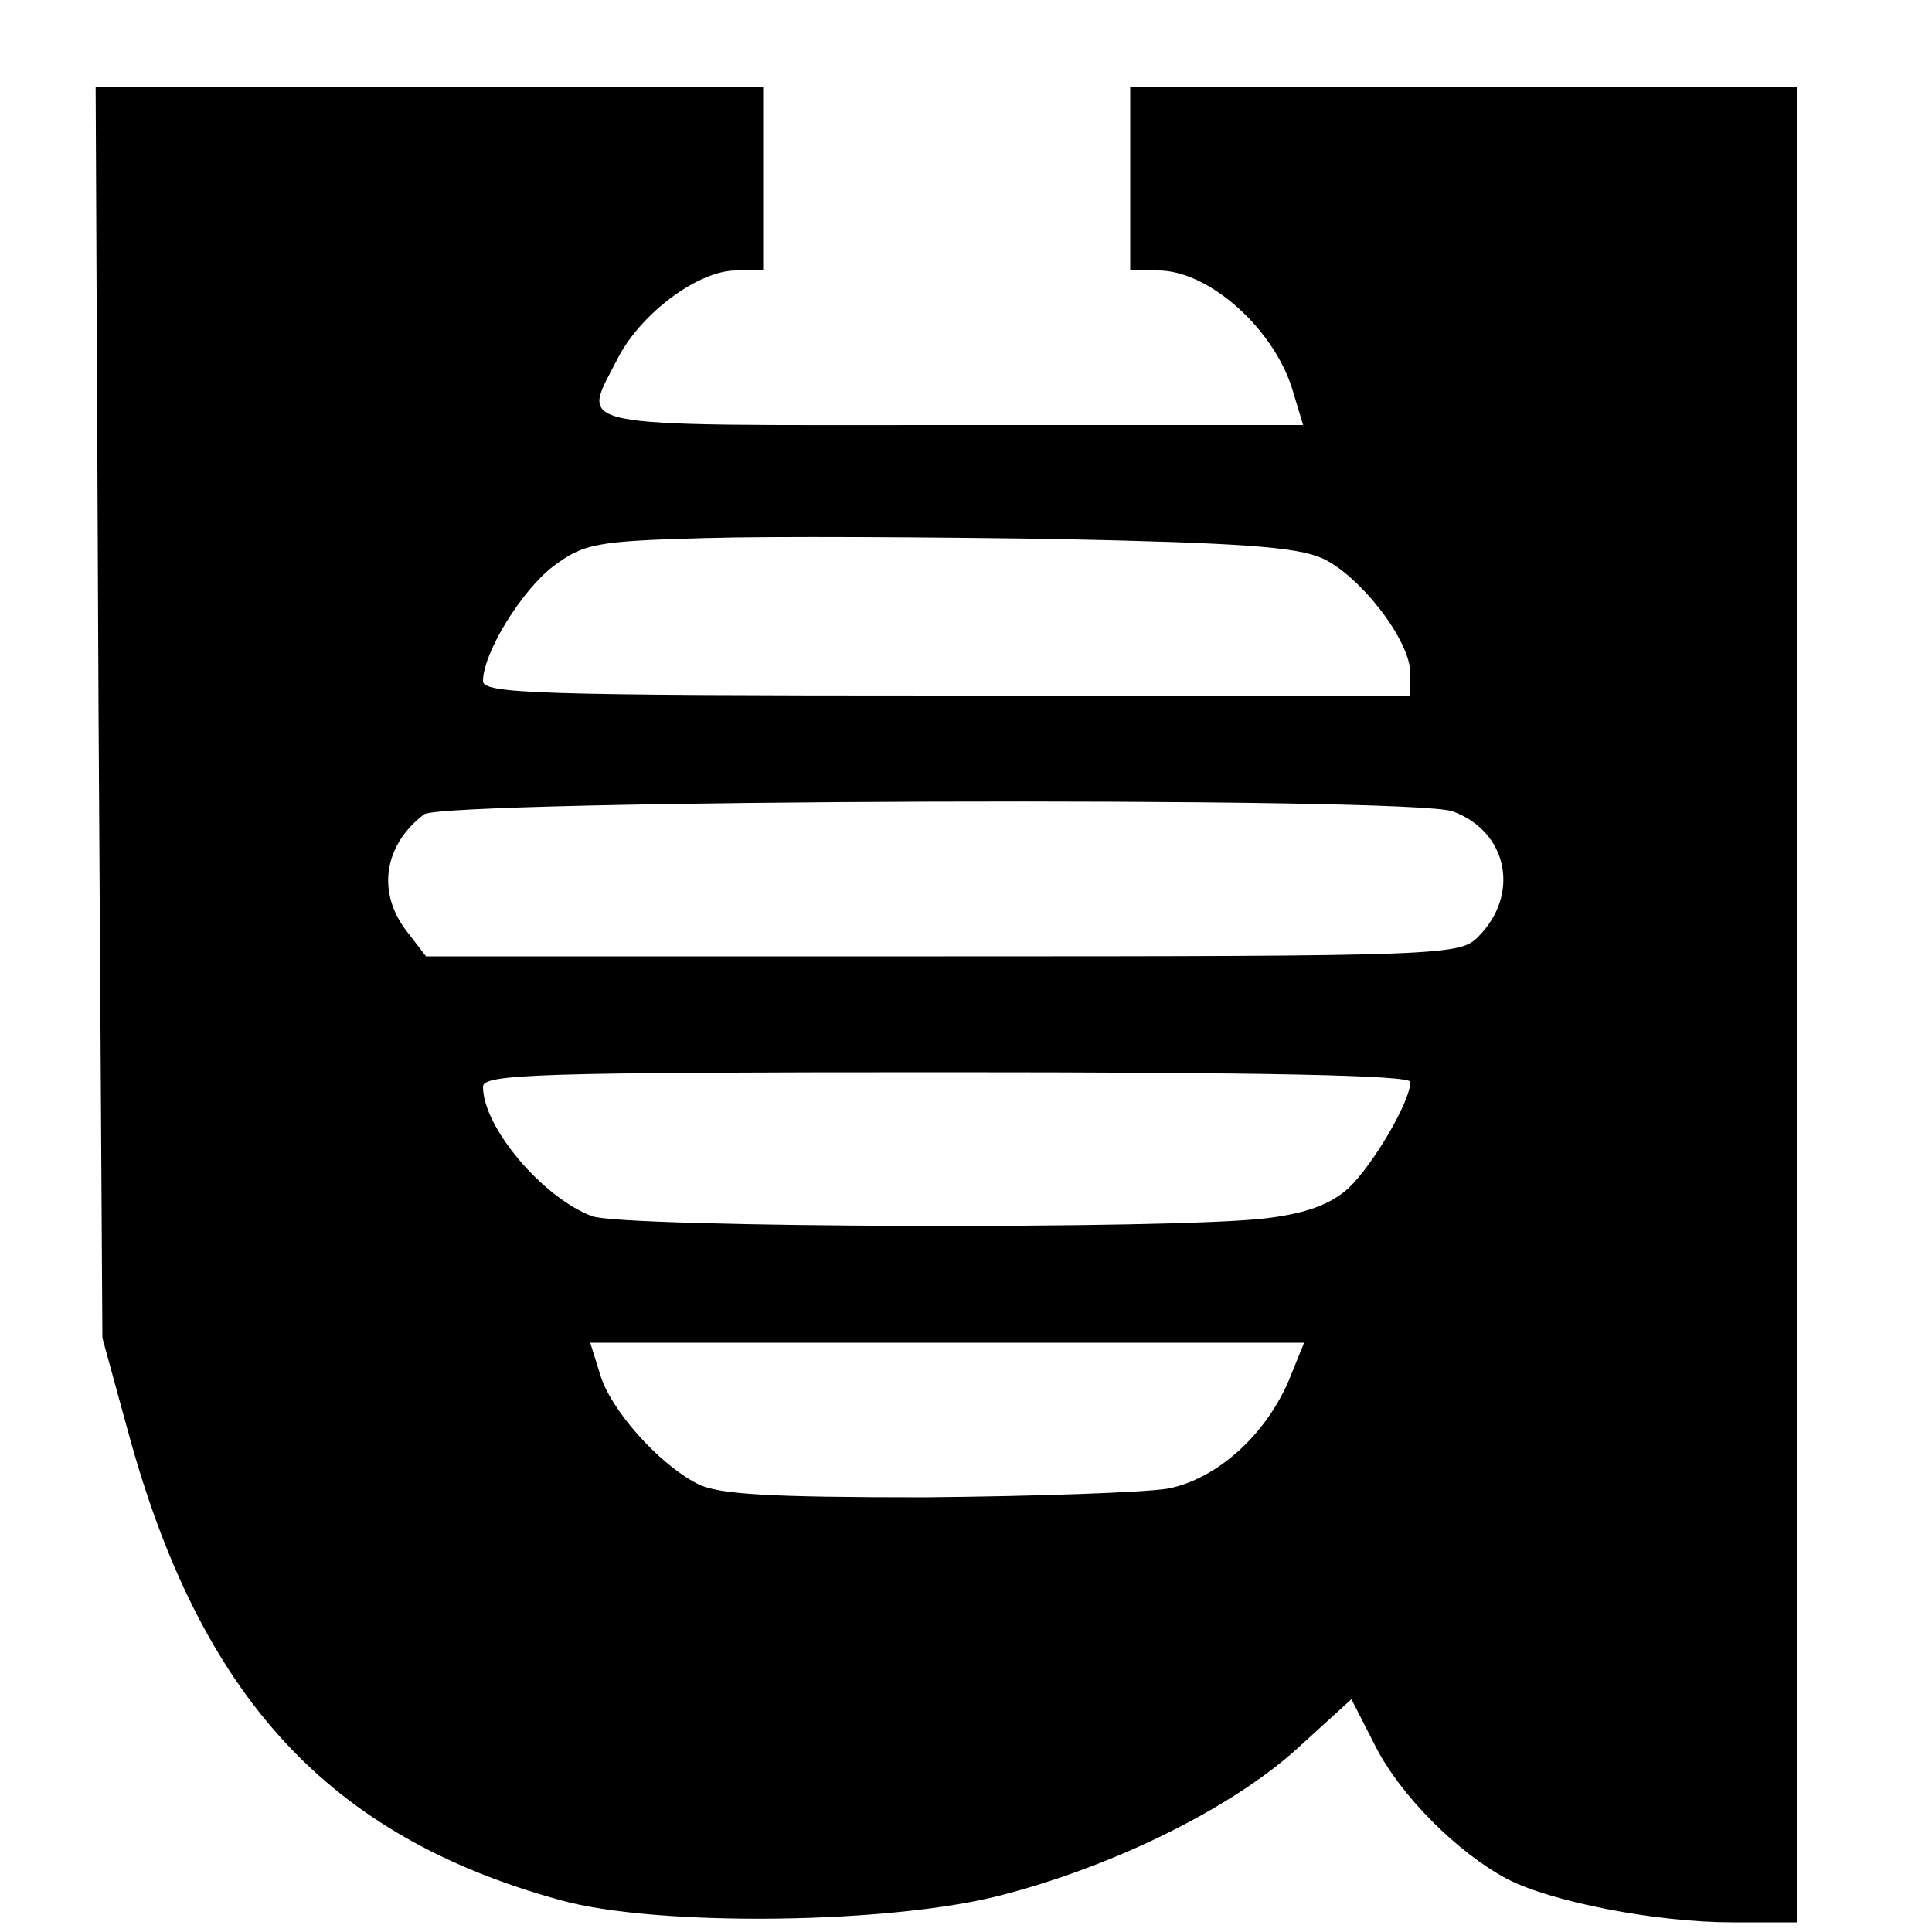
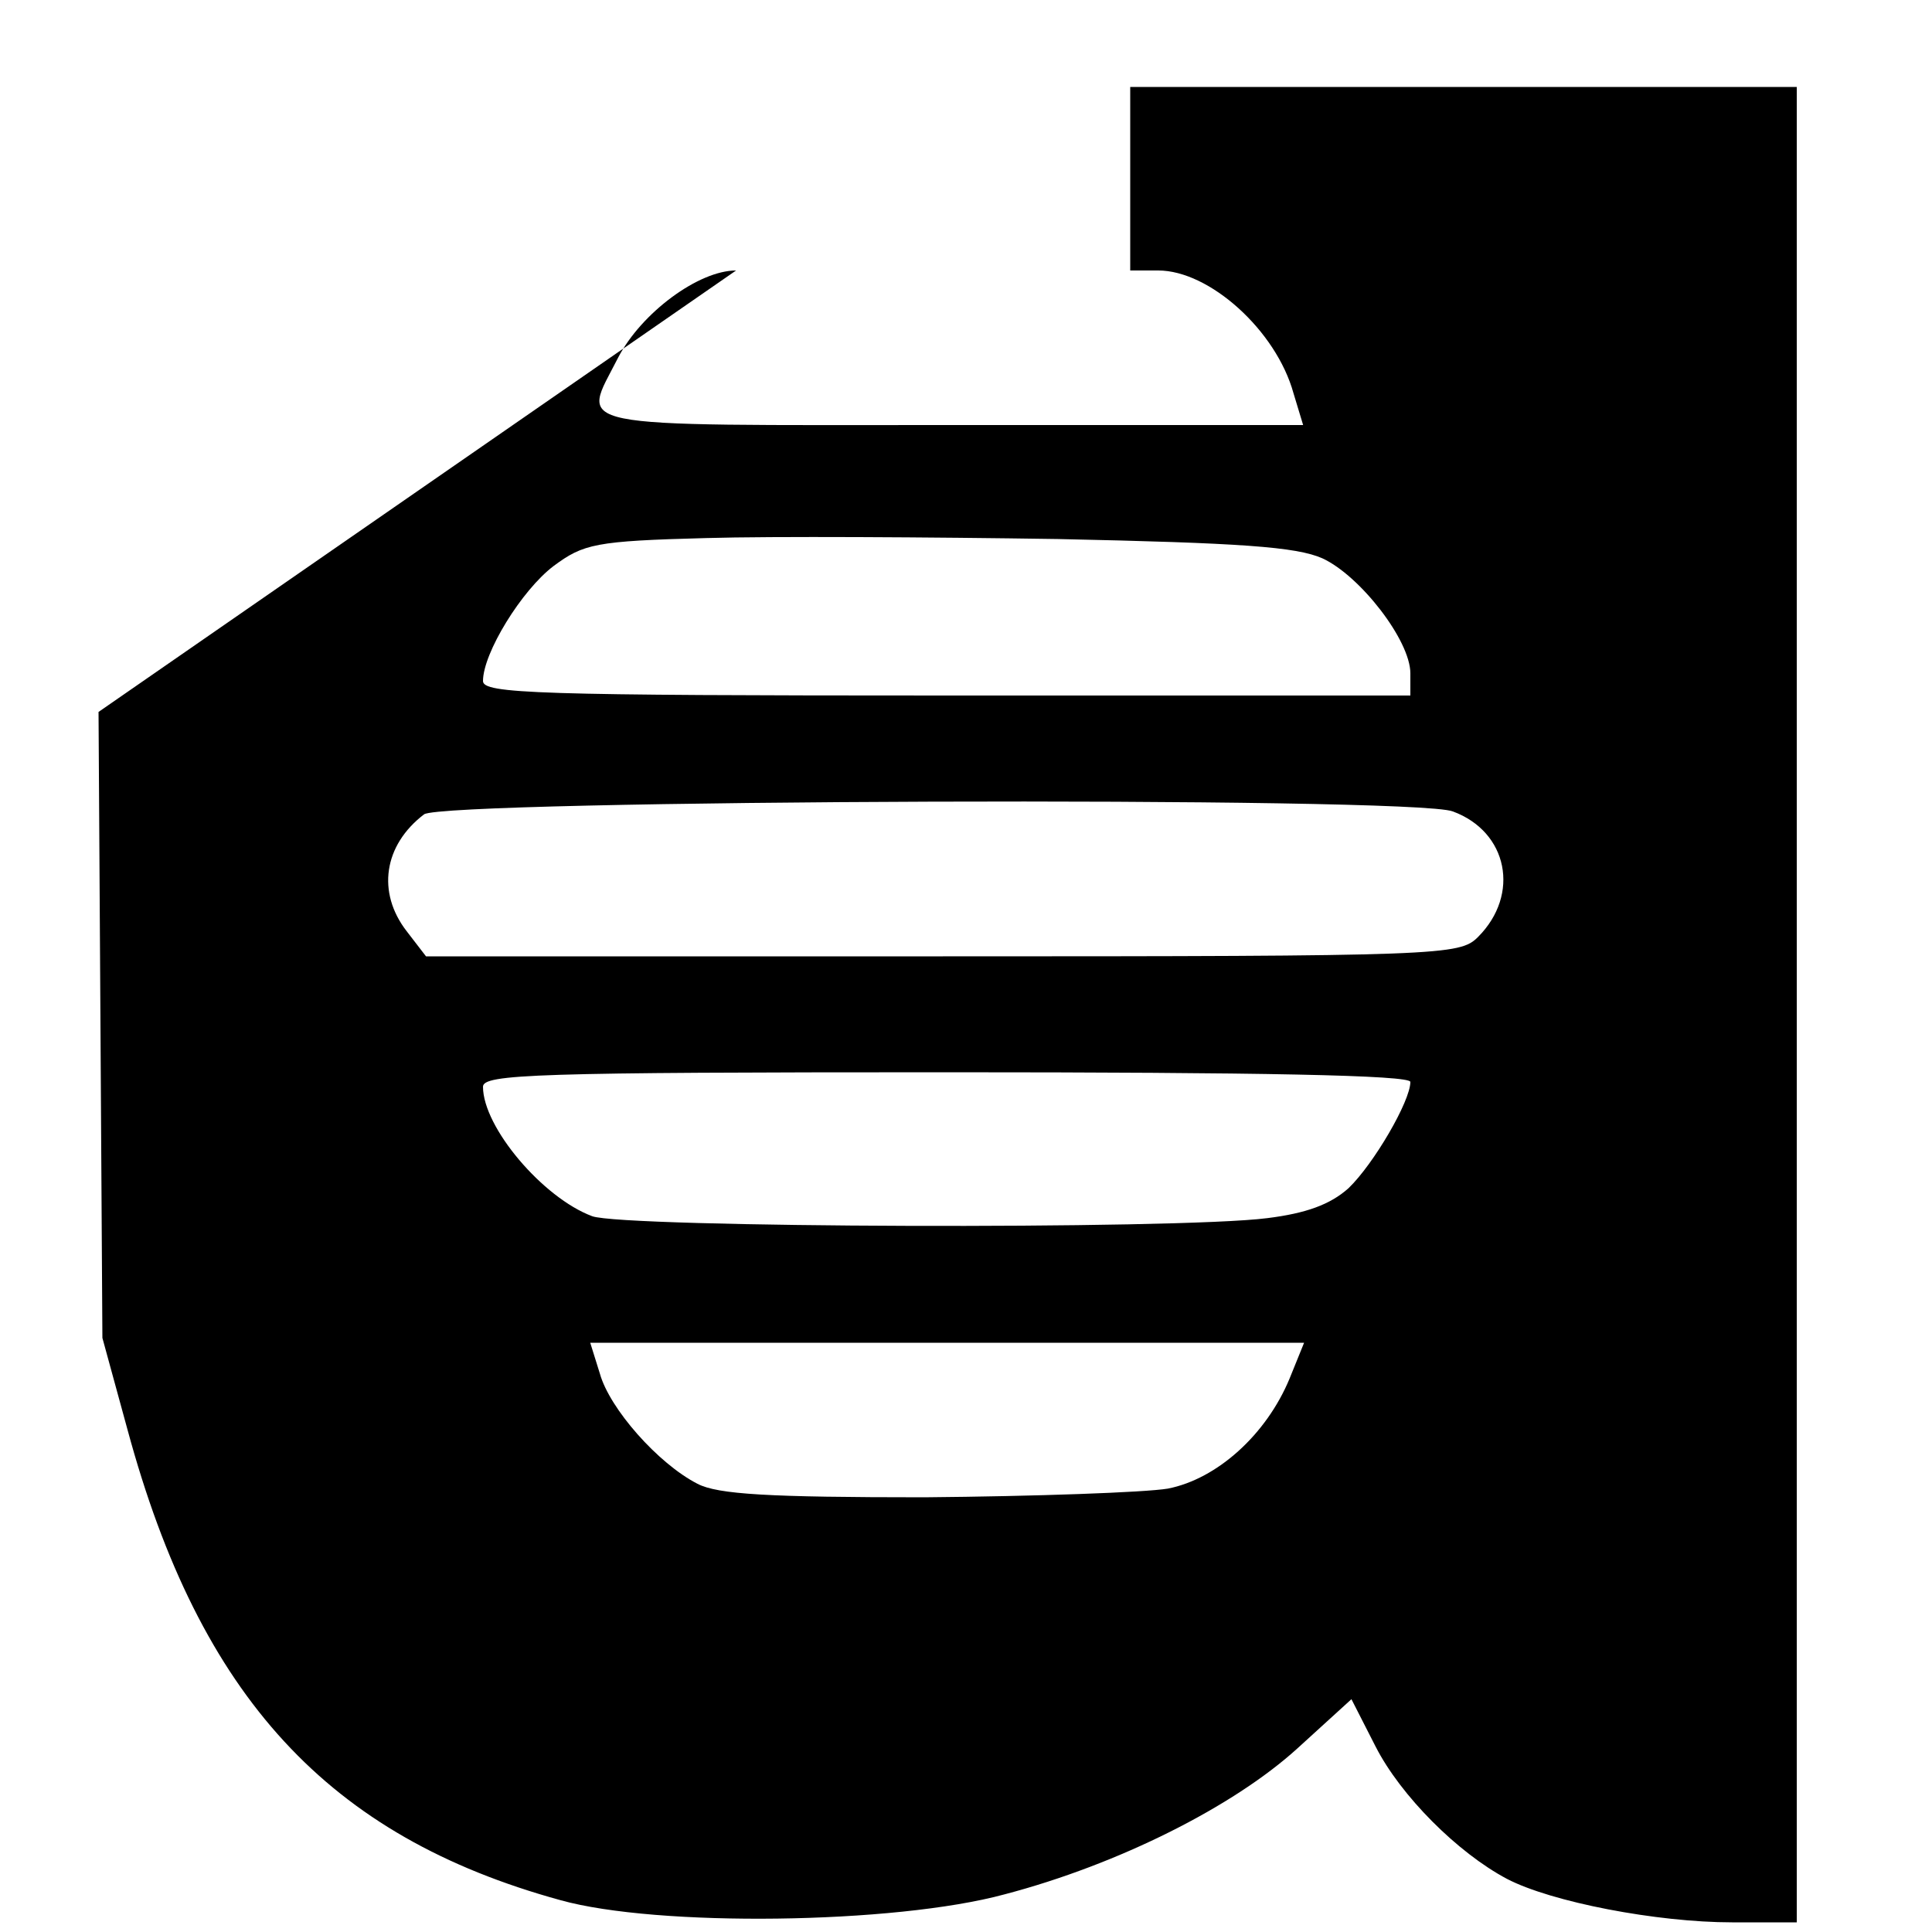
<svg xmlns="http://www.w3.org/2000/svg" version="1.0" width="200pt" height="200pt" viewBox="0 0 200 200" preserveAspectRatio="xMidYMid meet">
  <g transform="translate(0,200) scale(0.1,-0.1)" fill="#000000" stroke="none">
-     <path d="M102 1263 l4 -648 26 -95 c75 -277 208 -421 448 -487 100 -28 346 -25 460 6 118 31 237 91 303 151 l56 51 25 -49 c26 -51 85 -110 136 -137 46 -24 155 -45 233 -45 l67 0 0 950 0 950 -345 0 -345 0 0 -95 0 -95 29 0 c53 0 122 -62 140 -127 l10 -33 -365 0 c-406 0 -382 -5 -344 70 24 46 83 90 122 90 l28 0 0 95 0 95 -346 0 -345 0 3 -647z m1267 159 c39 -18 91 -85 91 -119 l0 -23 -480 0 c-426 0 -480 2 -480 15 0 29 40 94 73 119 31 23 43 26 158 29 68 2 232 1 364 -1 189 -4 247 -8 274 -20z m135 -262 c57 -21 70 -86 26 -130 -19 -19 -36 -20 -554 -20 l-535 0 -20 26 c-31 40 -24 89 18 121 20 15 1025 19 1065 3z m-44 -280 c0 -20 -38 -85 -64 -110 -19 -17 -44 -26 -84 -31 -93 -12 -667 -10 -699 2 -51 19 -113 92 -113 134 0 13 53 15 480 15 326 0 480 -3 480 -10z m-125 -307 c-24 -58 -75 -104 -126 -114 -24 -4 -138 -8 -252 -9 -161 0 -214 3 -235 14 -41 21 -91 78 -101 114 l-10 32 370 0 369 0 -15 -37z" />
+     <path d="M102 1263 l4 -648 26 -95 c75 -277 208 -421 448 -487 100 -28 346 -25 460 6 118 31 237 91 303 151 l56 51 25 -49 c26 -51 85 -110 136 -137 46 -24 155 -45 233 -45 l67 0 0 950 0 950 -345 0 -345 0 0 -95 0 -95 29 0 c53 0 122 -62 140 -127 l10 -33 -365 0 c-406 0 -382 -5 -344 70 24 46 83 90 122 90 z m1267 159 c39 -18 91 -85 91 -119 l0 -23 -480 0 c-426 0 -480 2 -480 15 0 29 40 94 73 119 31 23 43 26 158 29 68 2 232 1 364 -1 189 -4 247 -8 274 -20z m135 -262 c57 -21 70 -86 26 -130 -19 -19 -36 -20 -554 -20 l-535 0 -20 26 c-31 40 -24 89 18 121 20 15 1025 19 1065 3z m-44 -280 c0 -20 -38 -85 -64 -110 -19 -17 -44 -26 -84 -31 -93 -12 -667 -10 -699 2 -51 19 -113 92 -113 134 0 13 53 15 480 15 326 0 480 -3 480 -10z m-125 -307 c-24 -58 -75 -104 -126 -114 -24 -4 -138 -8 -252 -9 -161 0 -214 3 -235 14 -41 21 -91 78 -101 114 l-10 32 370 0 369 0 -15 -37z" />
  </g>
</svg>